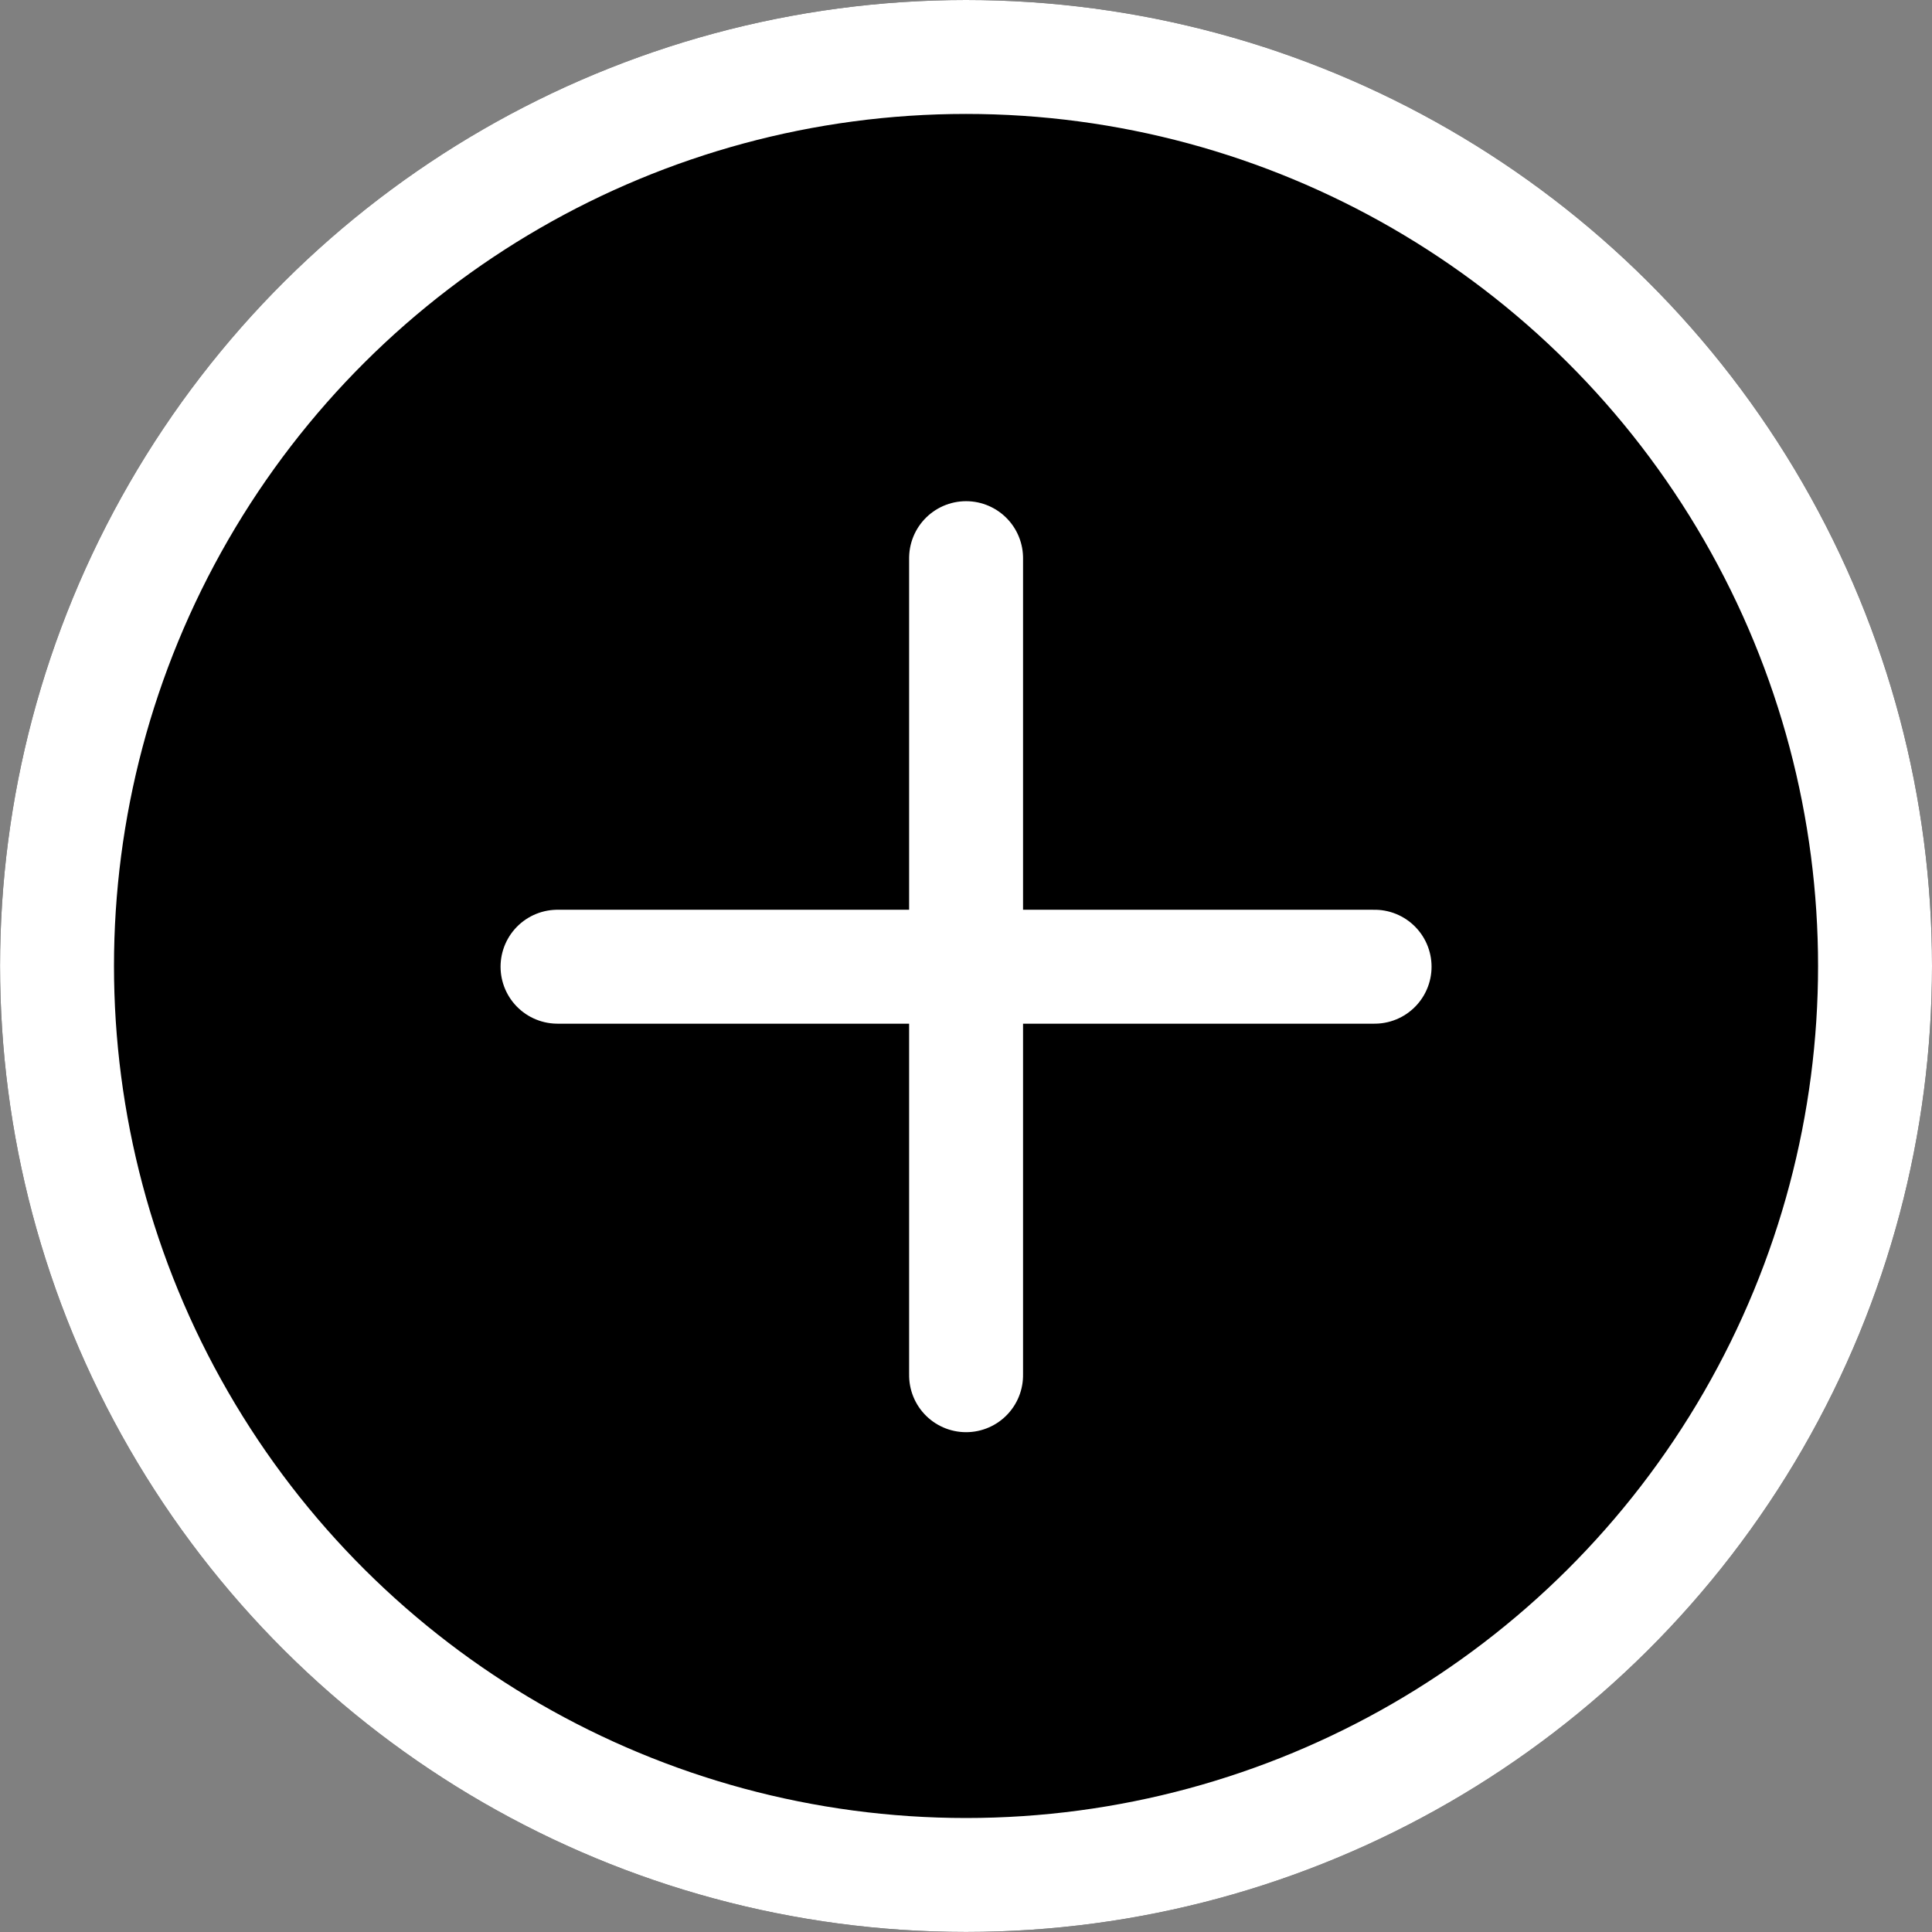
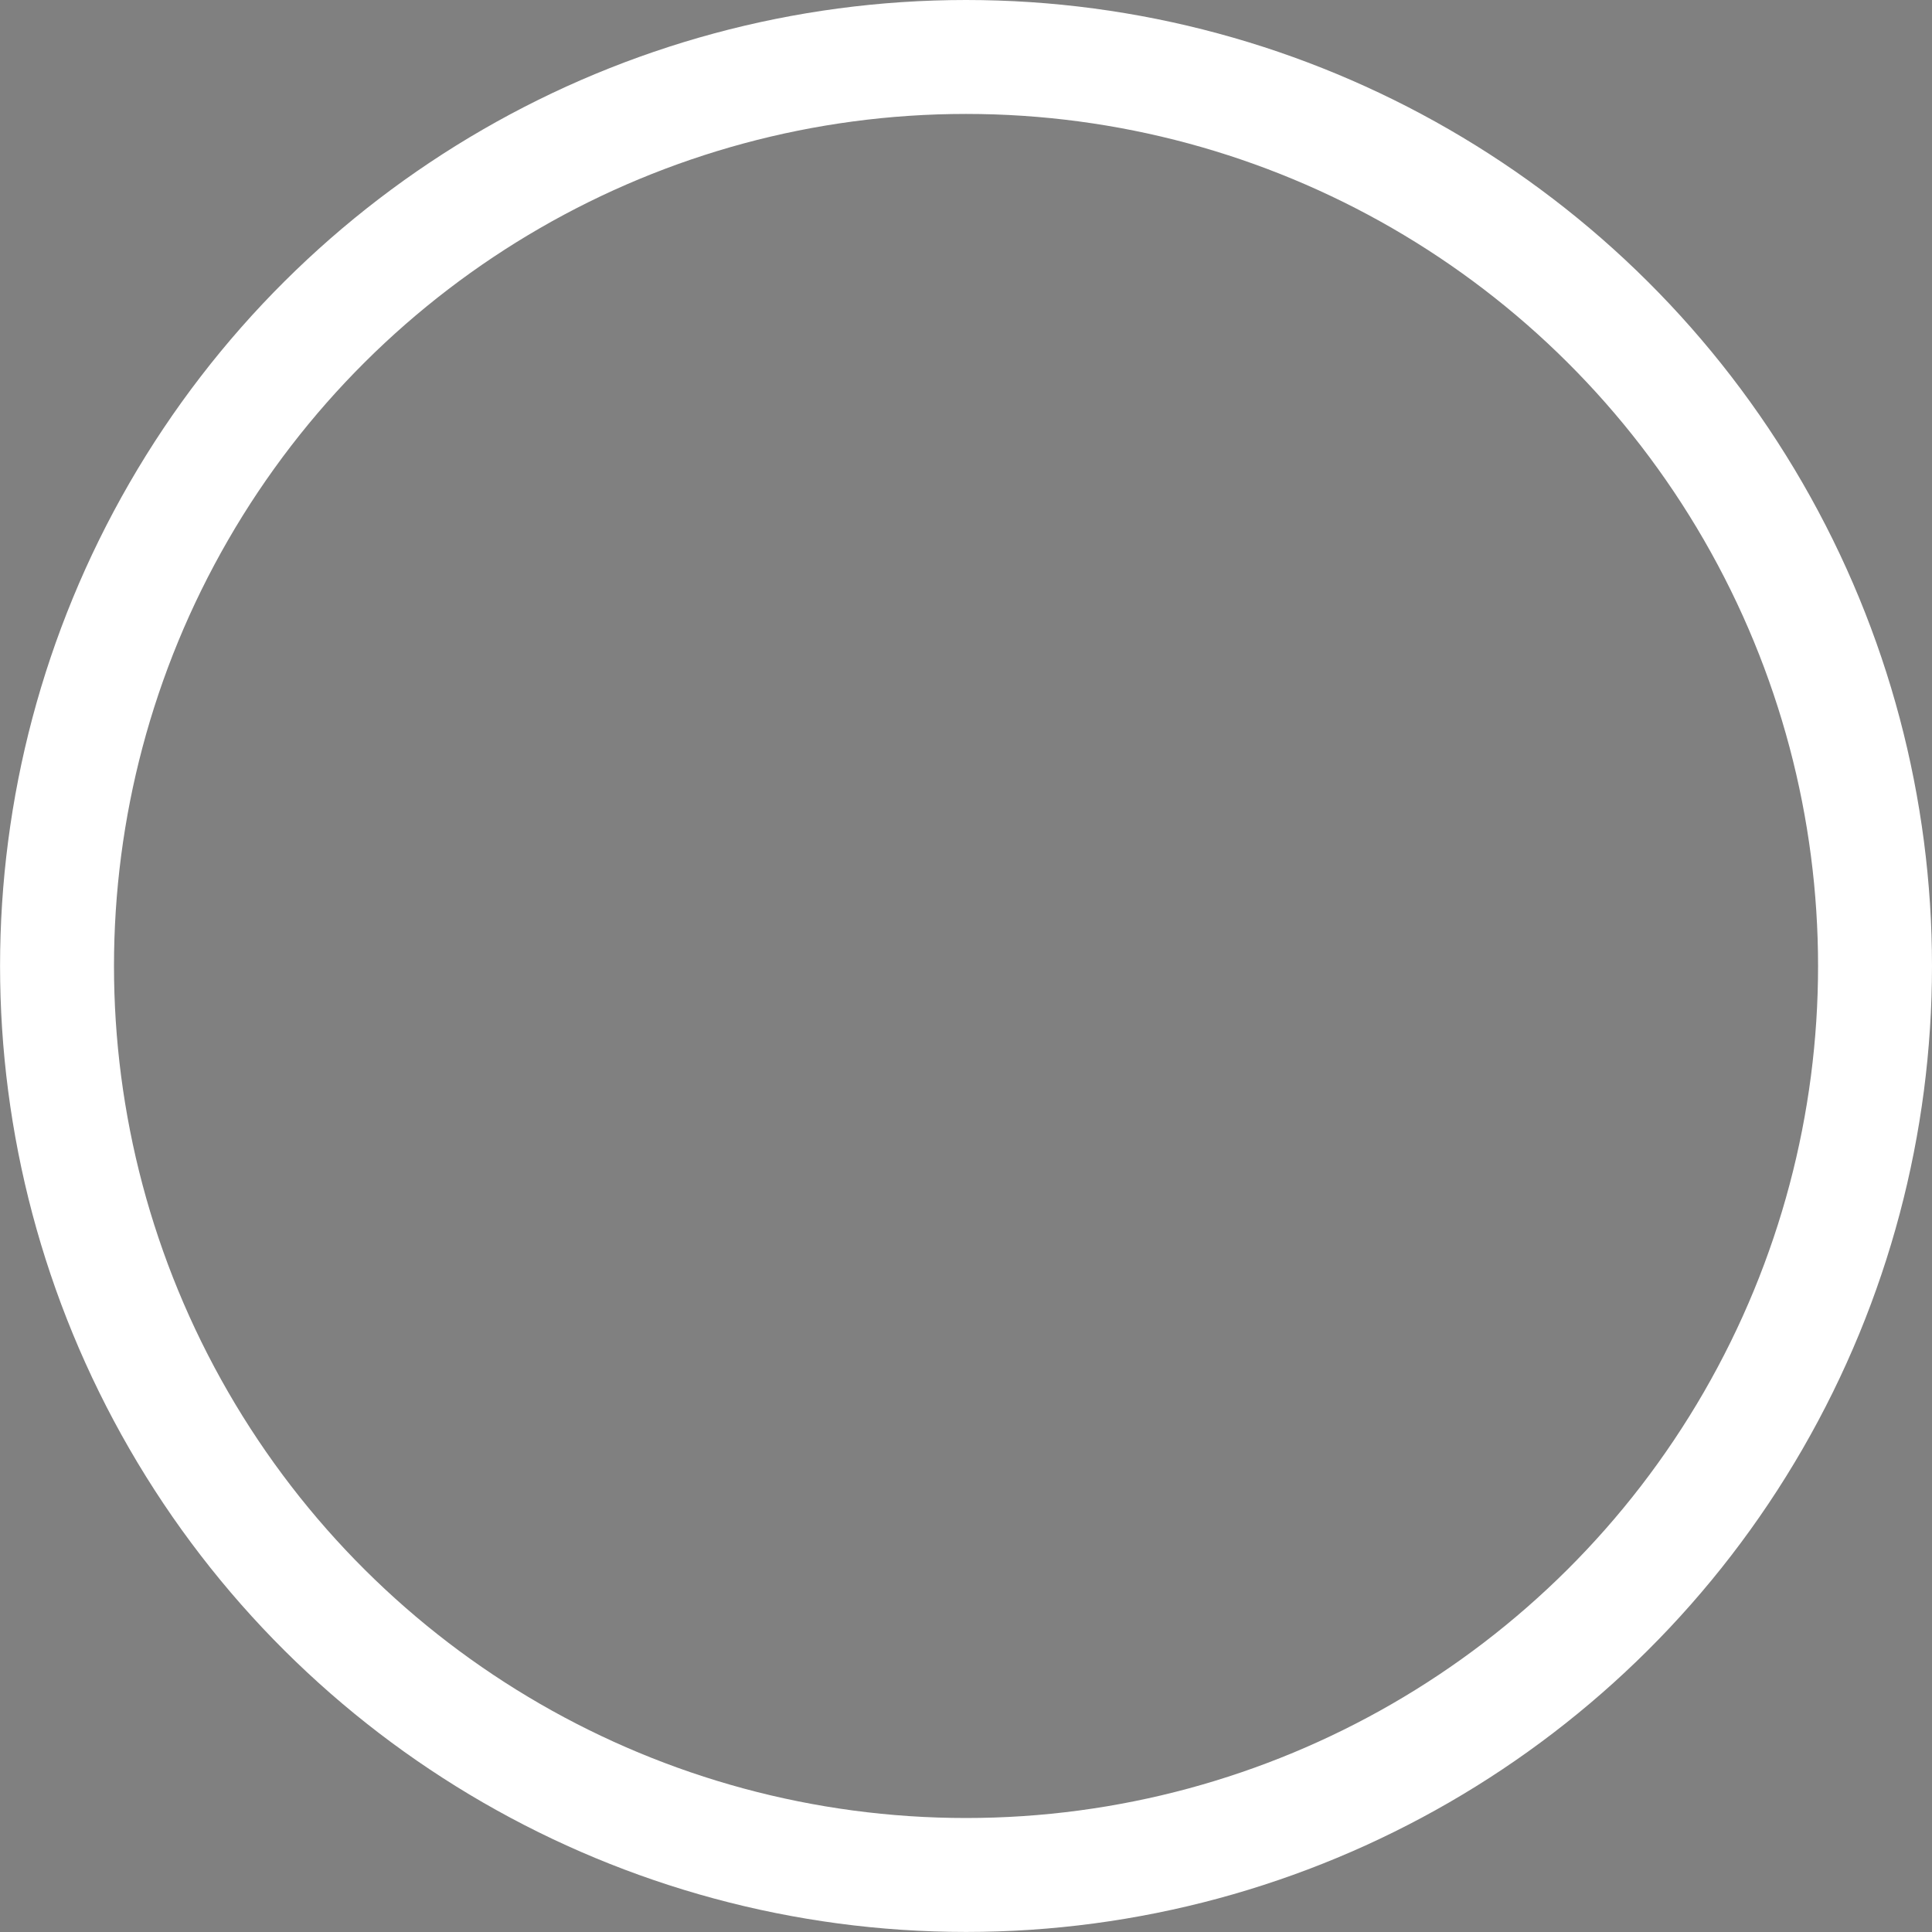
<svg xmlns="http://www.w3.org/2000/svg" width="33.915" height="33.915" viewBox="0 0 33.915 33.915">
  <rect x="0" y="0" width="33.915" height="33.915" fill="#808080" stroke="none" />
  <g id="Ellipse_133" data-name="Ellipse 133" transform="translate(33.915) rotate(90)" stroke="#fff" stroke-width="2">
-     <circle cx="16.957" cy="16.957" r="16.957" stroke="none" />
    <circle cx="16.957" cy="16.957" r="15.957" fill="none" />
  </g>
-   <path id="Path_263" data-name="Path 263" d="M-11511.952,1187.017h14.343" transform="translate(11521.739 -1170.047)" fill="none" stroke="#fff" stroke-linecap="round" stroke-width="2" />
-   <path id="Path_264" data-name="Path 264" d="M0,0H14.343" transform="translate(16.959 9.798) rotate(90)" fill="none" stroke="#fff" stroke-linecap="round" stroke-width="2" />
</svg>